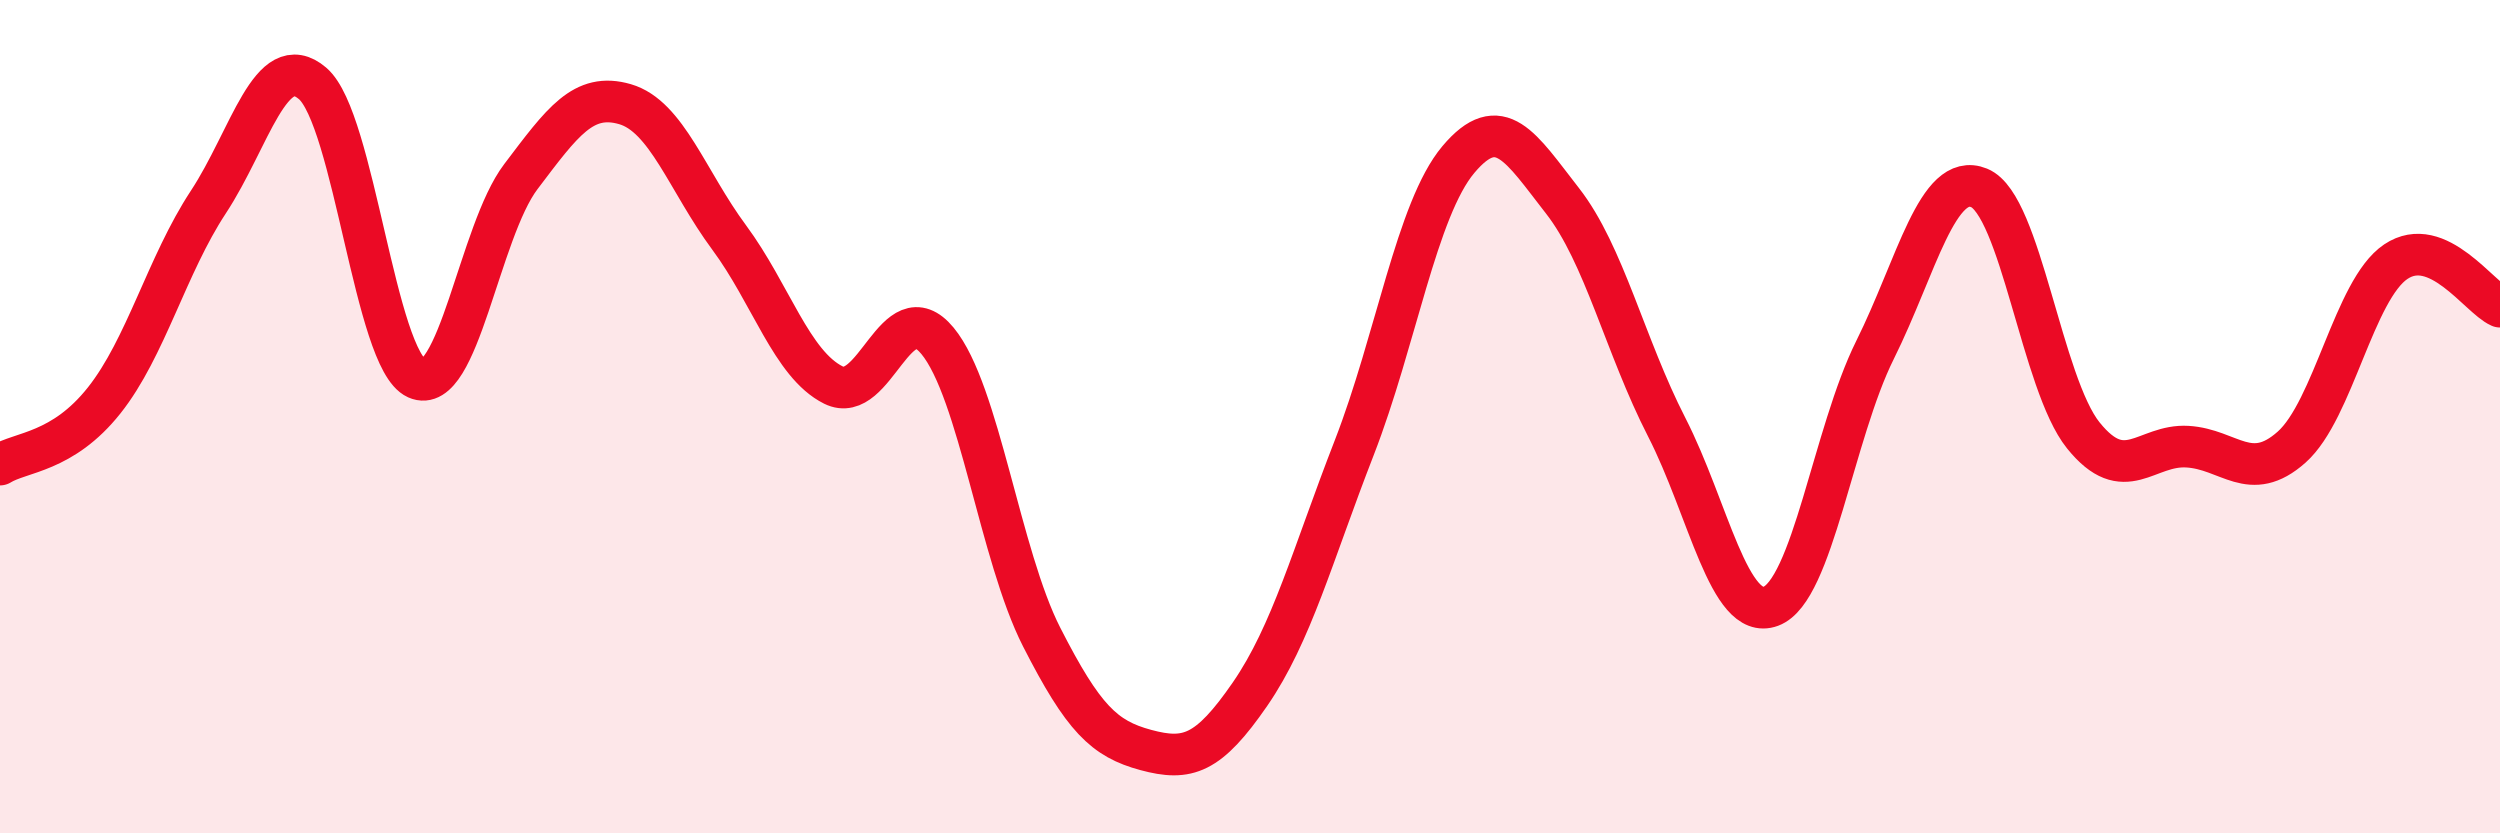
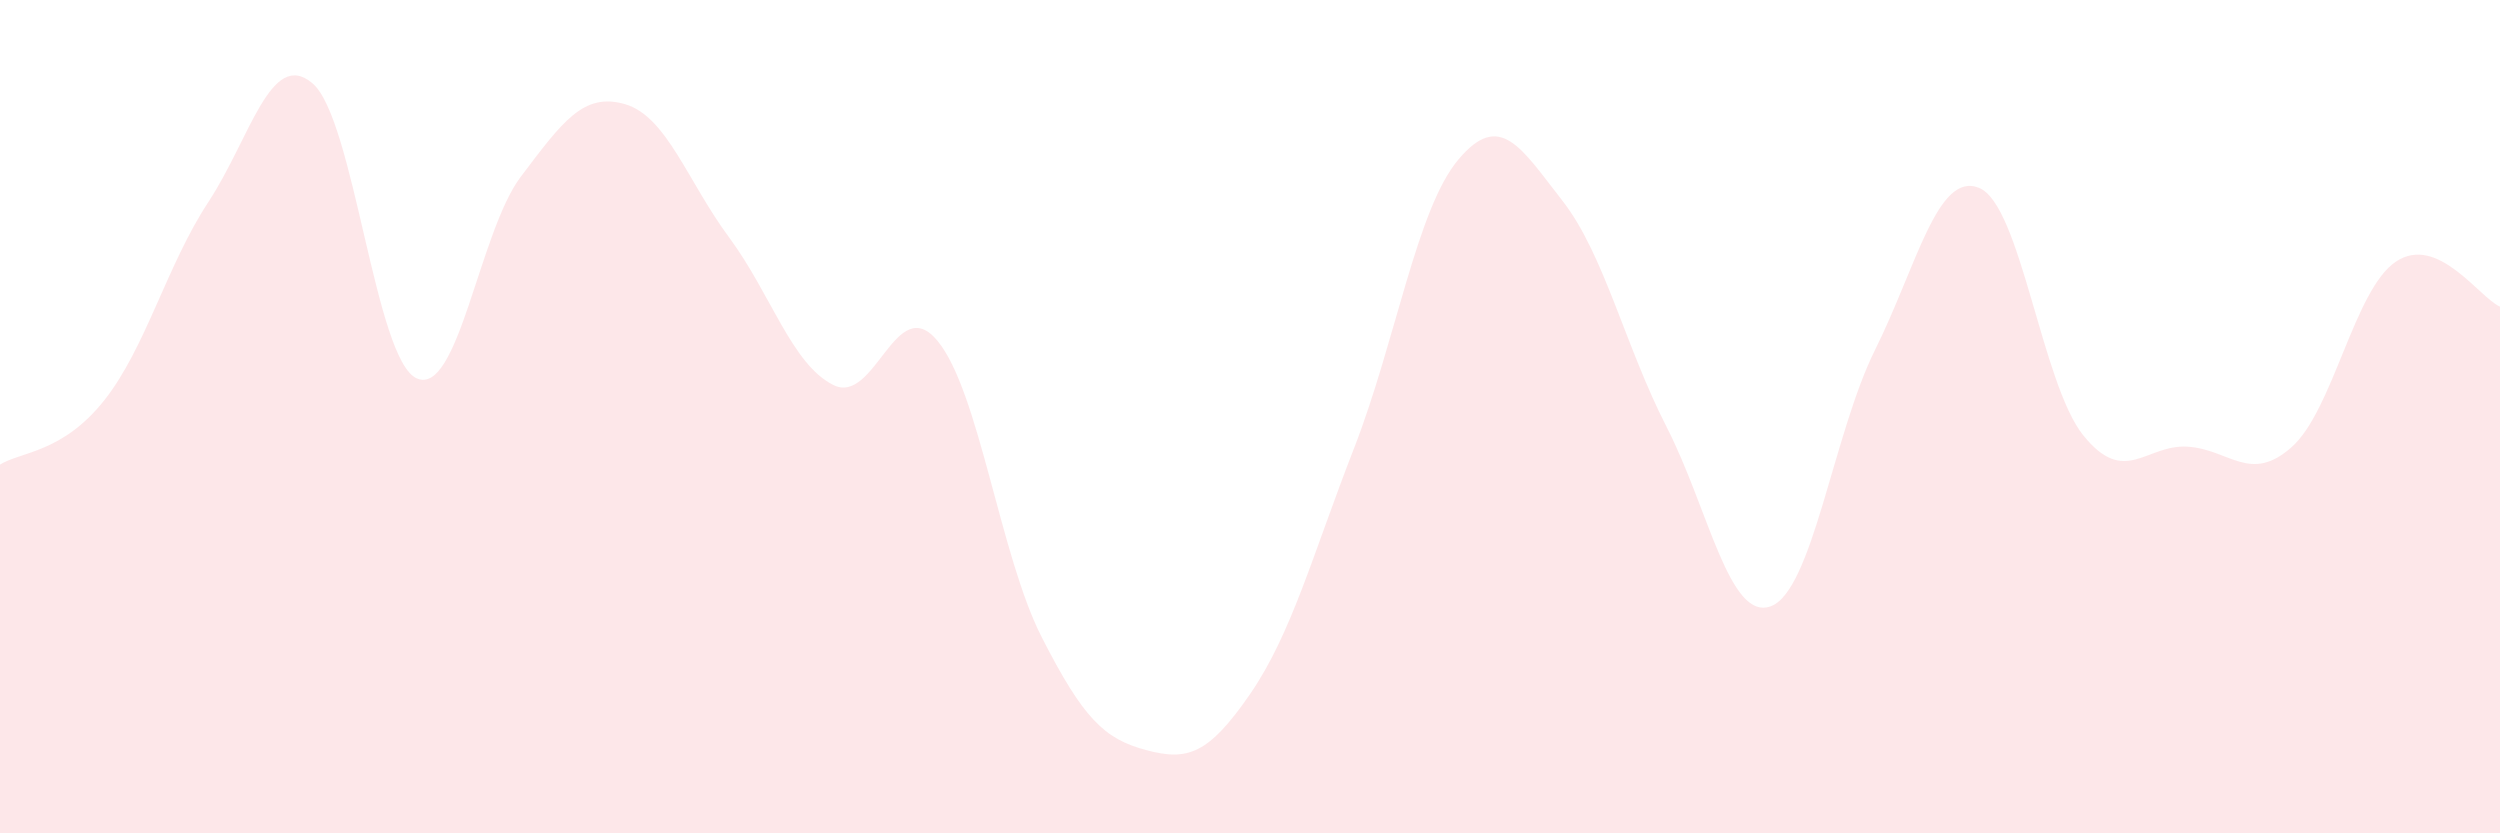
<svg xmlns="http://www.w3.org/2000/svg" width="60" height="20" viewBox="0 0 60 20">
  <path d="M 0,11.15 C 0.5,10.84 1.5,10.87 2.5,9.61 C 3.5,8.35 4,6.37 5,4.85 C 6,3.33 6.5,1.15 7.5,2 C 8.5,2.85 9,8.63 10,9.08 C 11,9.53 11.5,5.56 12.5,4.24 C 13.5,2.92 14,2.21 15,2.5 C 16,2.79 16.5,4.35 17.5,5.7 C 18.5,7.05 19,8.74 20,9.24 C 21,9.74 21.5,6.97 22.5,8.18 C 23.5,9.39 24,13.33 25,15.29 C 26,17.25 26.5,17.73 27.5,18 C 28.5,18.27 29,18.11 30,16.66 C 31,15.21 31.5,13.32 32.5,10.75 C 33.5,8.18 34,5.02 35,3.83 C 36,2.64 36.5,3.54 37.5,4.82 C 38.5,6.1 39,8.3 40,10.25 C 41,12.2 41.5,14.92 42.5,14.55 C 43.5,14.18 44,10.41 45,8.4 C 46,6.39 46.5,4.1 47.5,4.51 C 48.5,4.92 49,9.21 50,10.45 C 51,11.69 51.5,10.66 52.5,10.72 C 53.5,10.78 54,11.62 55,10.73 C 56,9.84 56.5,6.95 57.5,6.28 C 58.5,5.61 59.5,7.14 60,7.36L60 20L0 20Z" fill="#EB0A25" opacity="0.1" stroke-linecap="round" stroke-linejoin="round" />
-   <path d="M 0,11.15 C 0.5,10.84 1.5,10.87 2.5,9.61 C 3.5,8.35 4,6.37 5,4.85 C 6,3.33 6.5,1.15 7.5,2 C 8.5,2.85 9,8.63 10,9.08 C 11,9.53 11.5,5.56 12.5,4.24 C 13.5,2.92 14,2.21 15,2.5 C 16,2.79 16.5,4.35 17.5,5.7 C 18.5,7.05 19,8.74 20,9.24 C 21,9.74 21.5,6.97 22.5,8.18 C 23.5,9.39 24,13.33 25,15.29 C 26,17.25 26.5,17.73 27.5,18 C 28.5,18.27 29,18.11 30,16.66 C 31,15.21 31.5,13.32 32.5,10.75 C 33.5,8.18 34,5.02 35,3.83 C 36,2.64 36.5,3.54 37.5,4.82 C 38.5,6.1 39,8.3 40,10.25 C 41,12.2 41.5,14.92 42.5,14.55 C 43.5,14.18 44,10.41 45,8.4 C 46,6.39 46.5,4.1 47.5,4.51 C 48.5,4.92 49,9.21 50,10.45 C 51,11.69 51.5,10.66 52.5,10.72 C 53.5,10.78 54,11.62 55,10.73 C 56,9.84 56.5,6.95 57.5,6.28 C 58.5,5.61 59.5,7.14 60,7.36" stroke="#EB0A25" stroke-width="1" fill="none" stroke-linecap="round" stroke-linejoin="round" />
</svg>